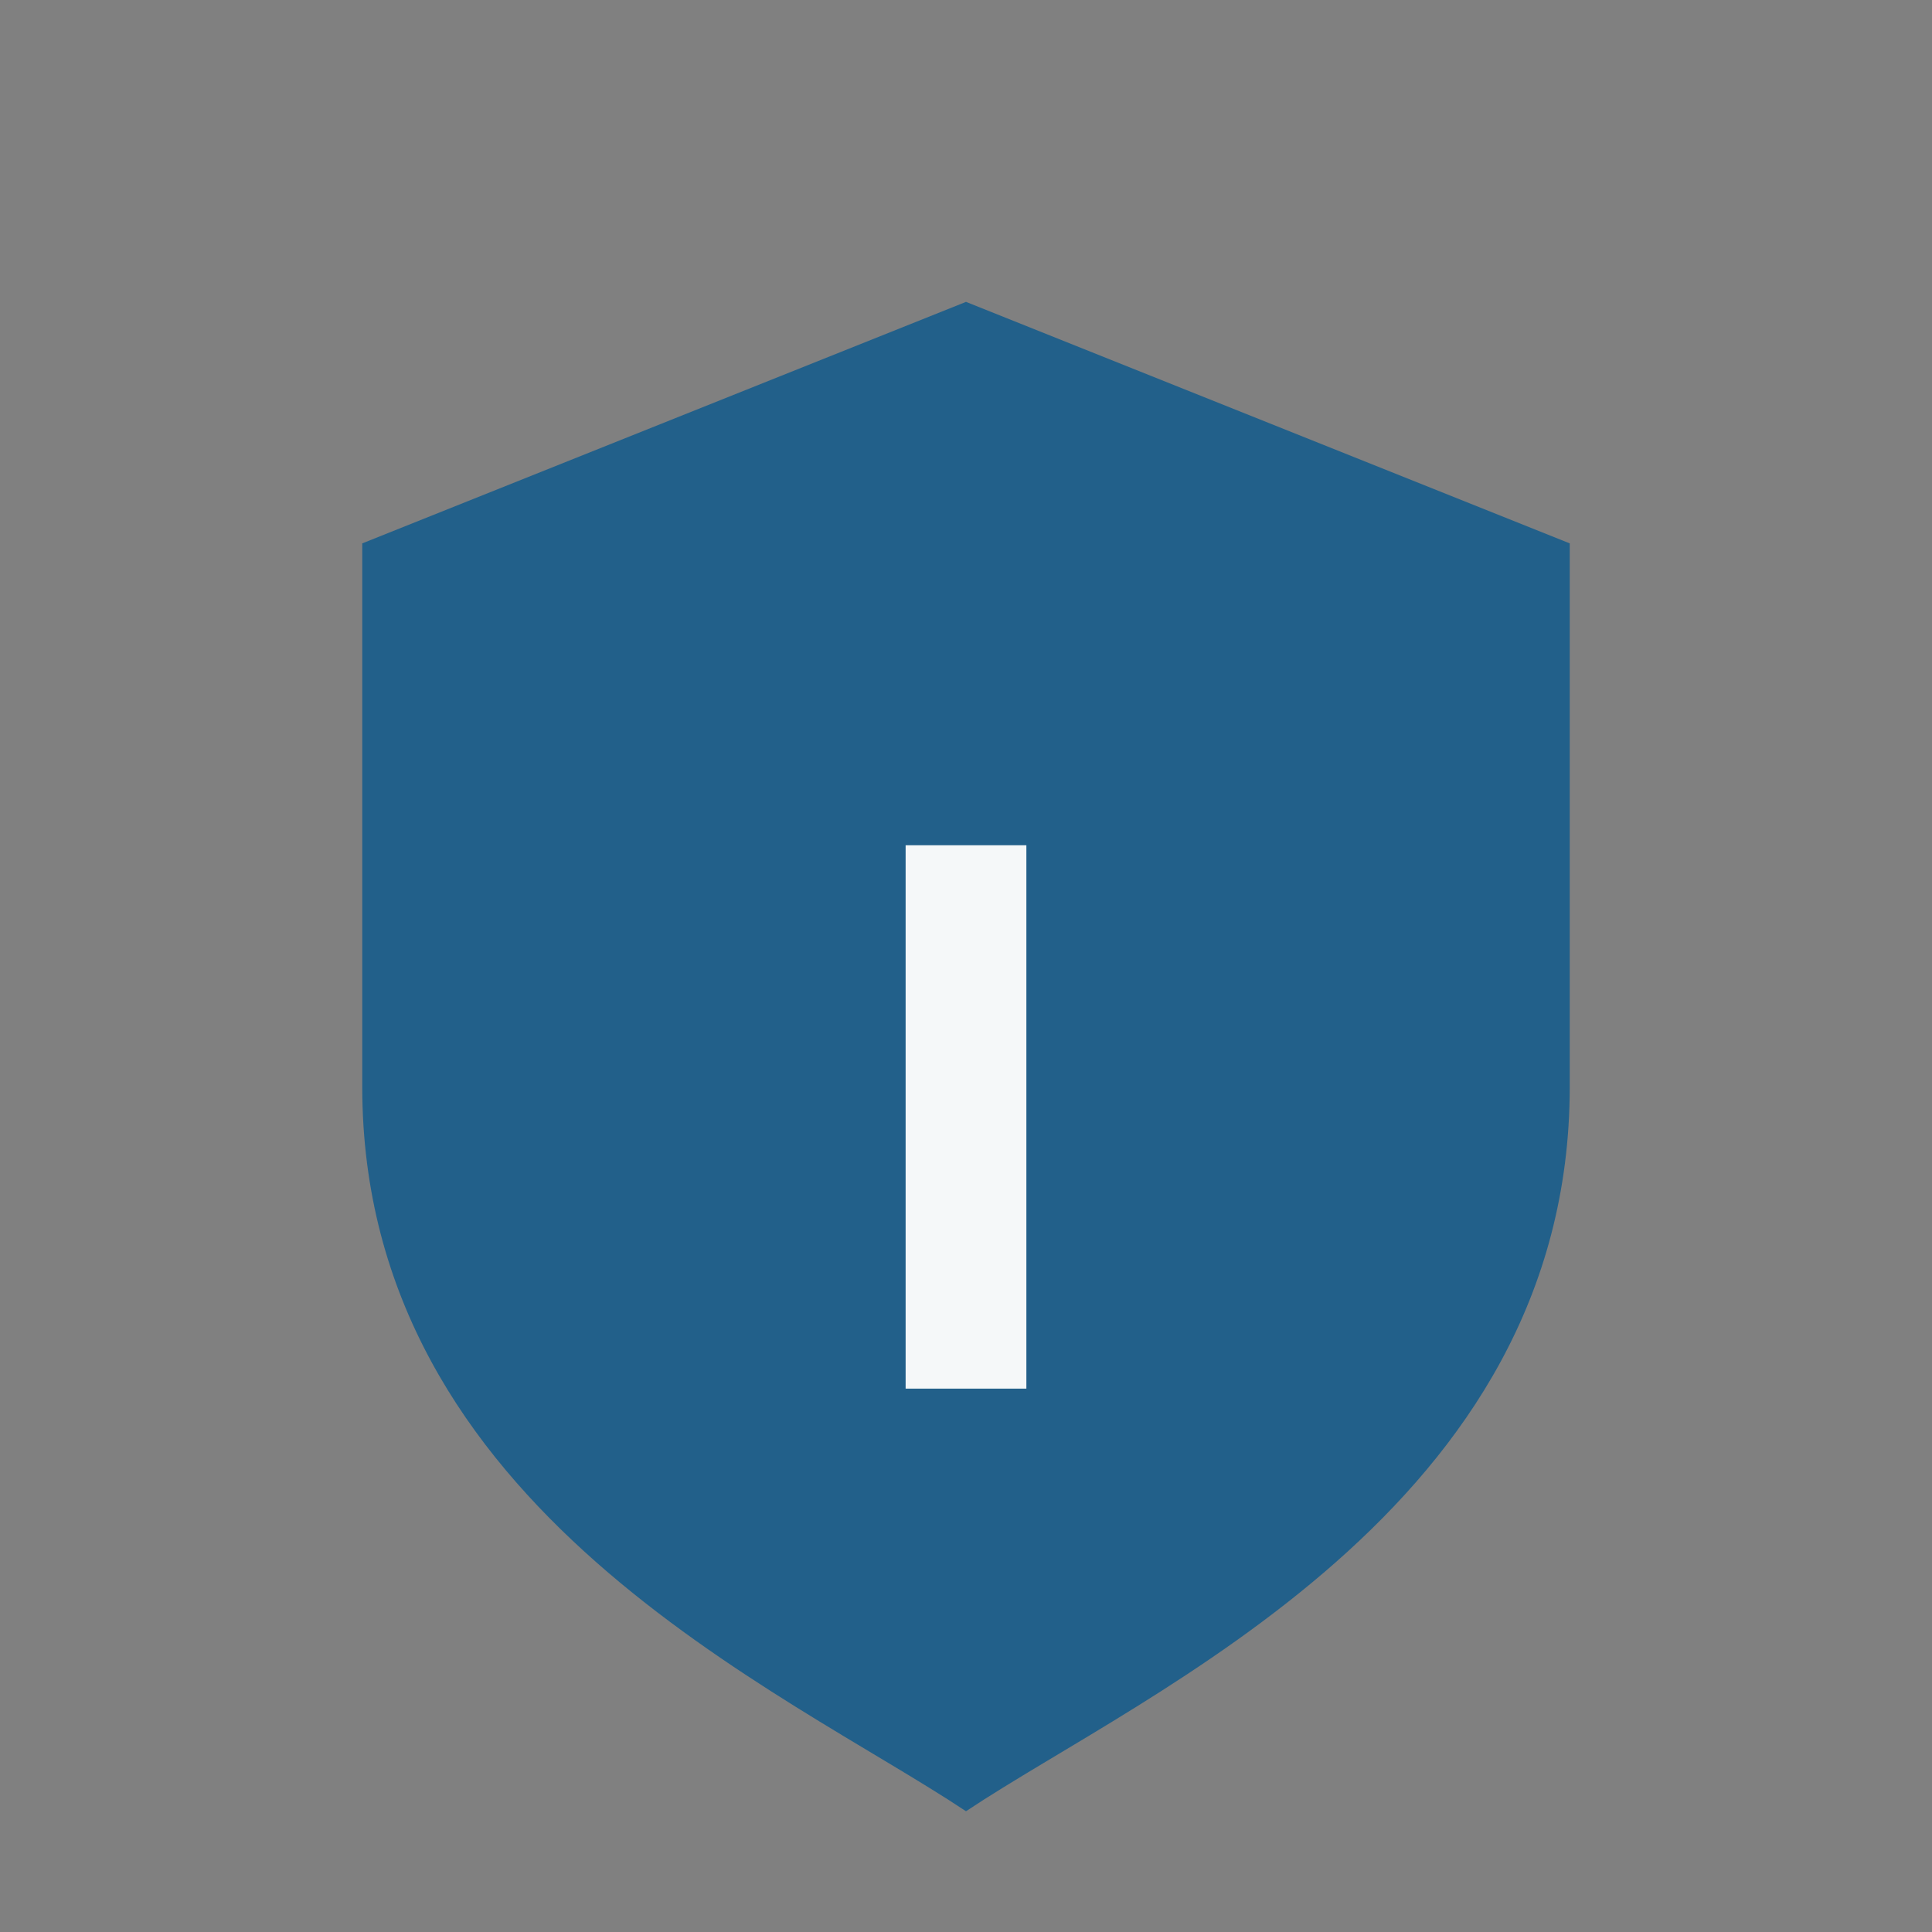
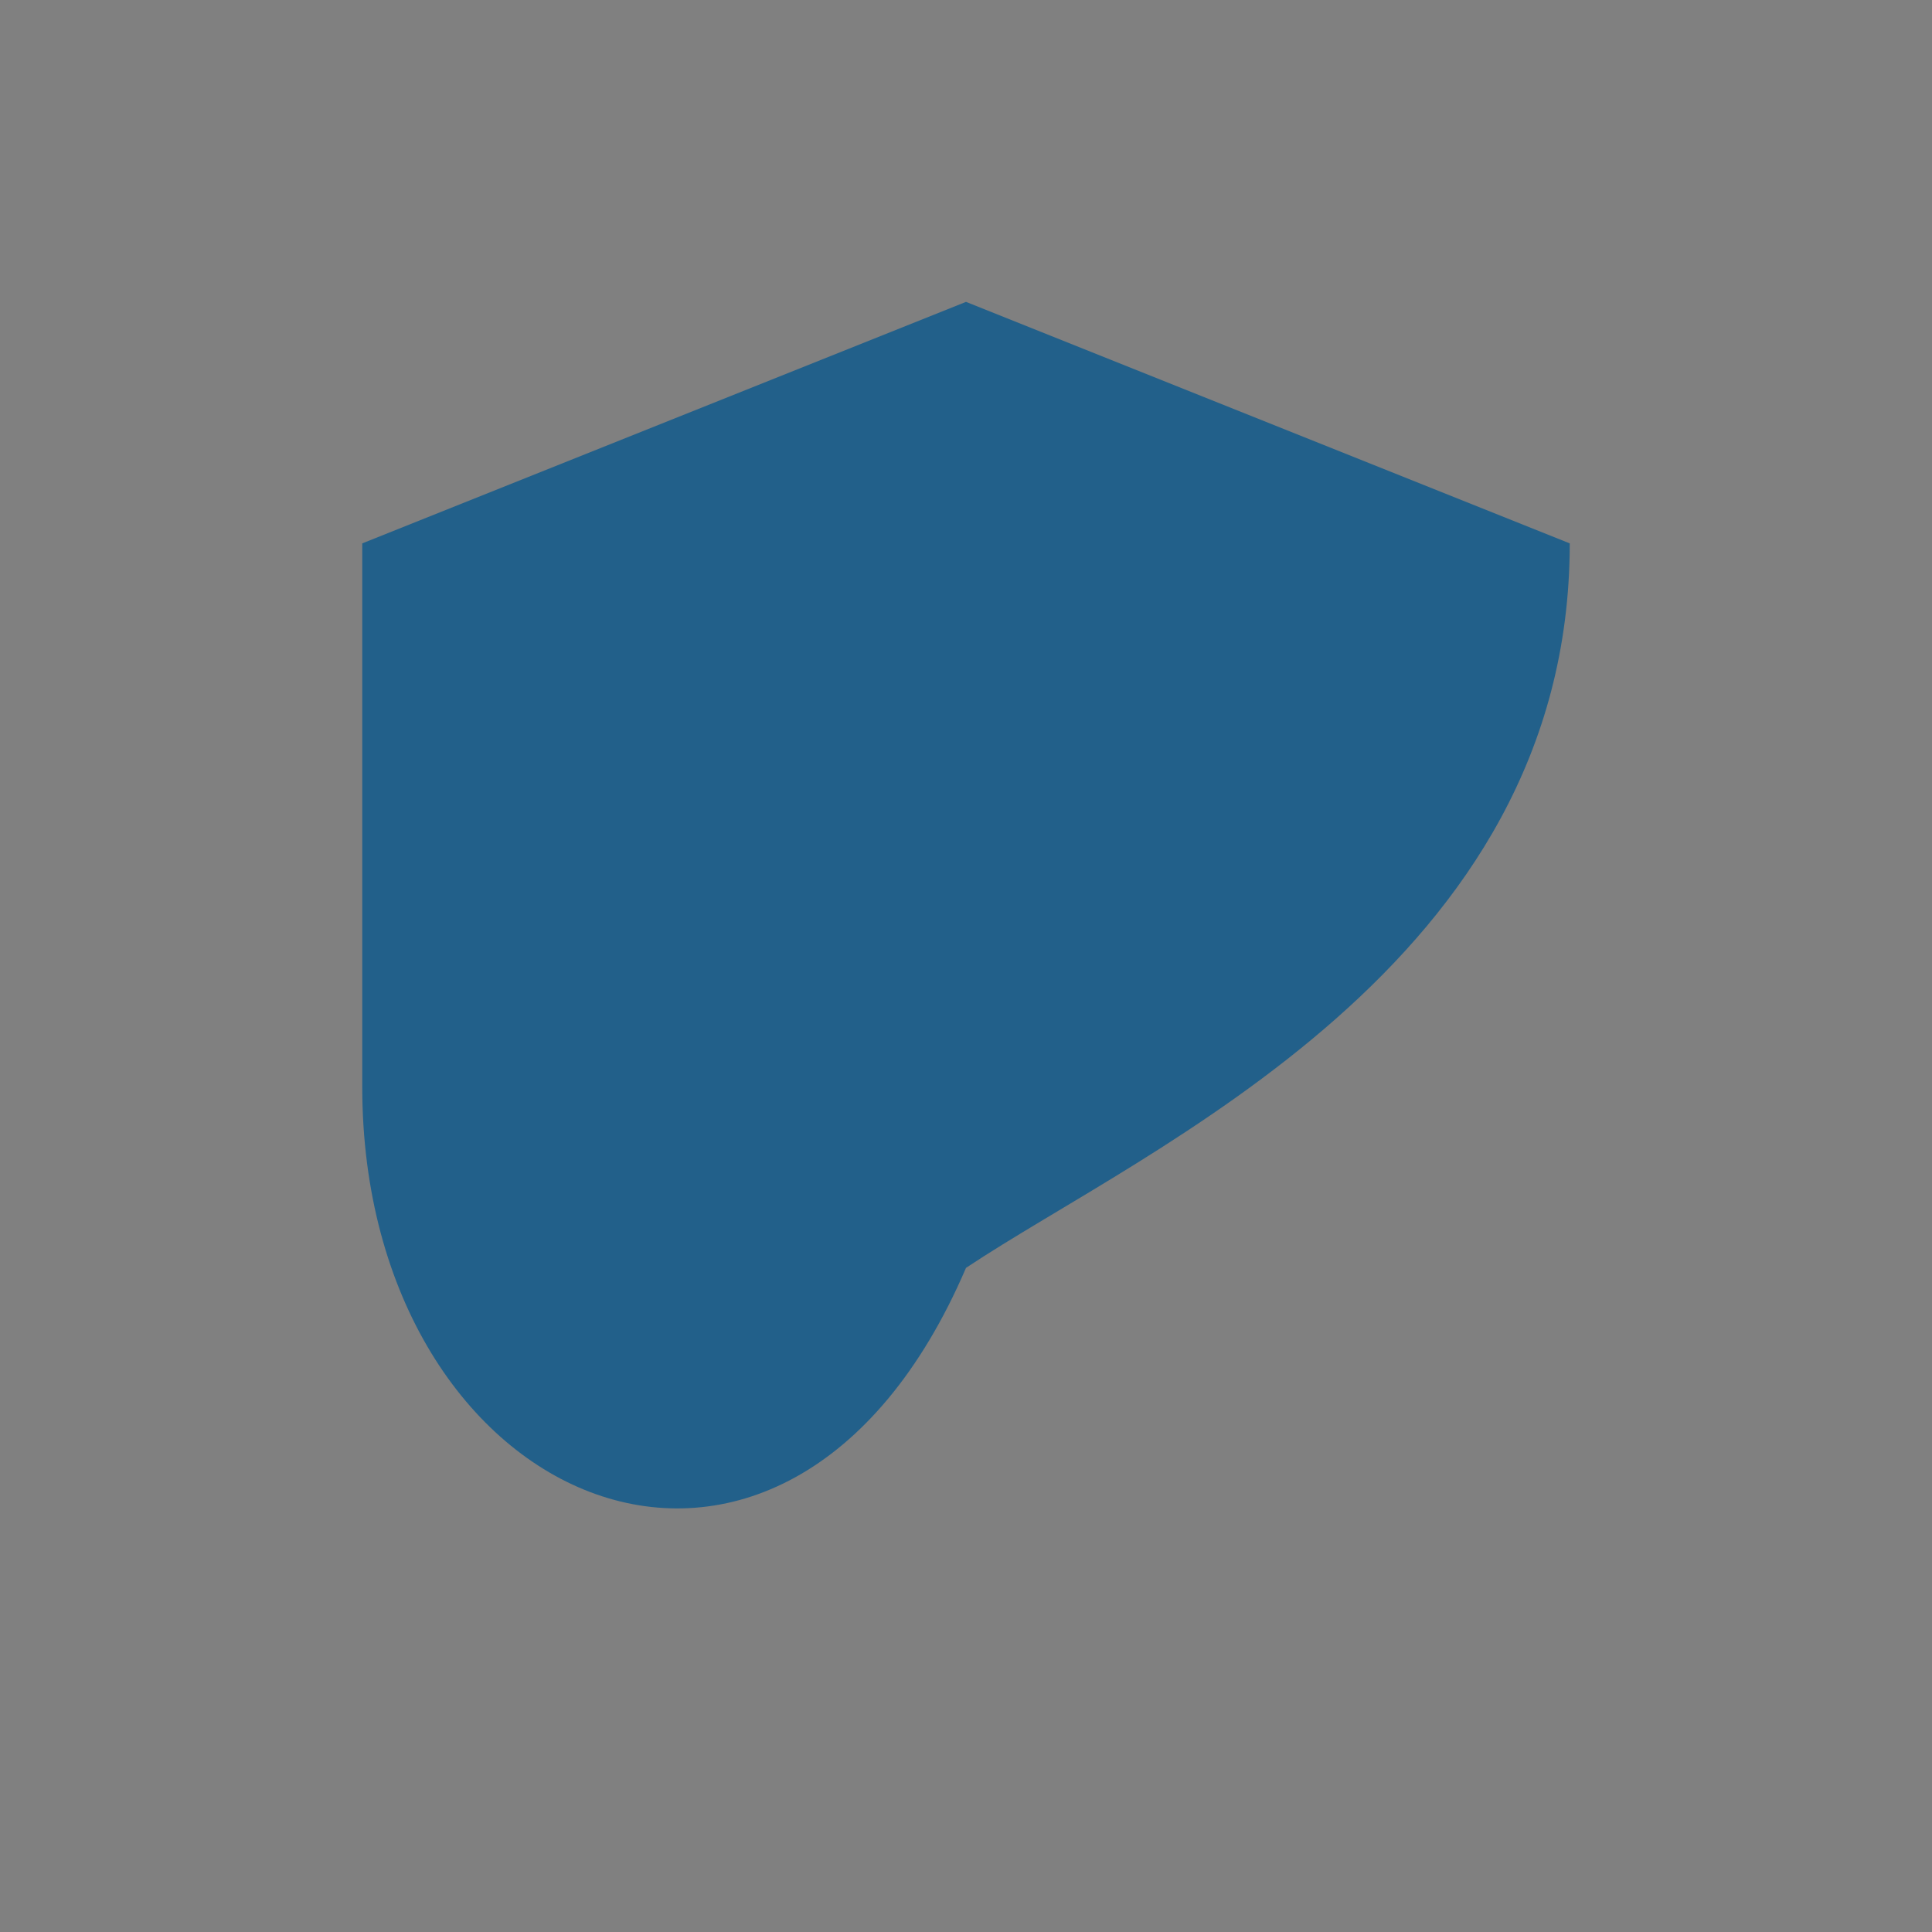
<svg xmlns="http://www.w3.org/2000/svg" width="32" height="32" viewBox="0 0 32 32">
  <rect x="0" y="0" width="32" height="32" fill="#808080" stroke="none" />
-   <path d="M16 5l10 4v9c0 7-7 10-10 12C13 28 6 25 6 18V9z" fill="#22608A" />
-   <path d="M16 23v-9" stroke="#F5F8F9" stroke-width="2" />
+   <path d="M16 5l10 4c0 7-7 10-10 12C13 28 6 25 6 18V9z" fill="#22608A" />
</svg>